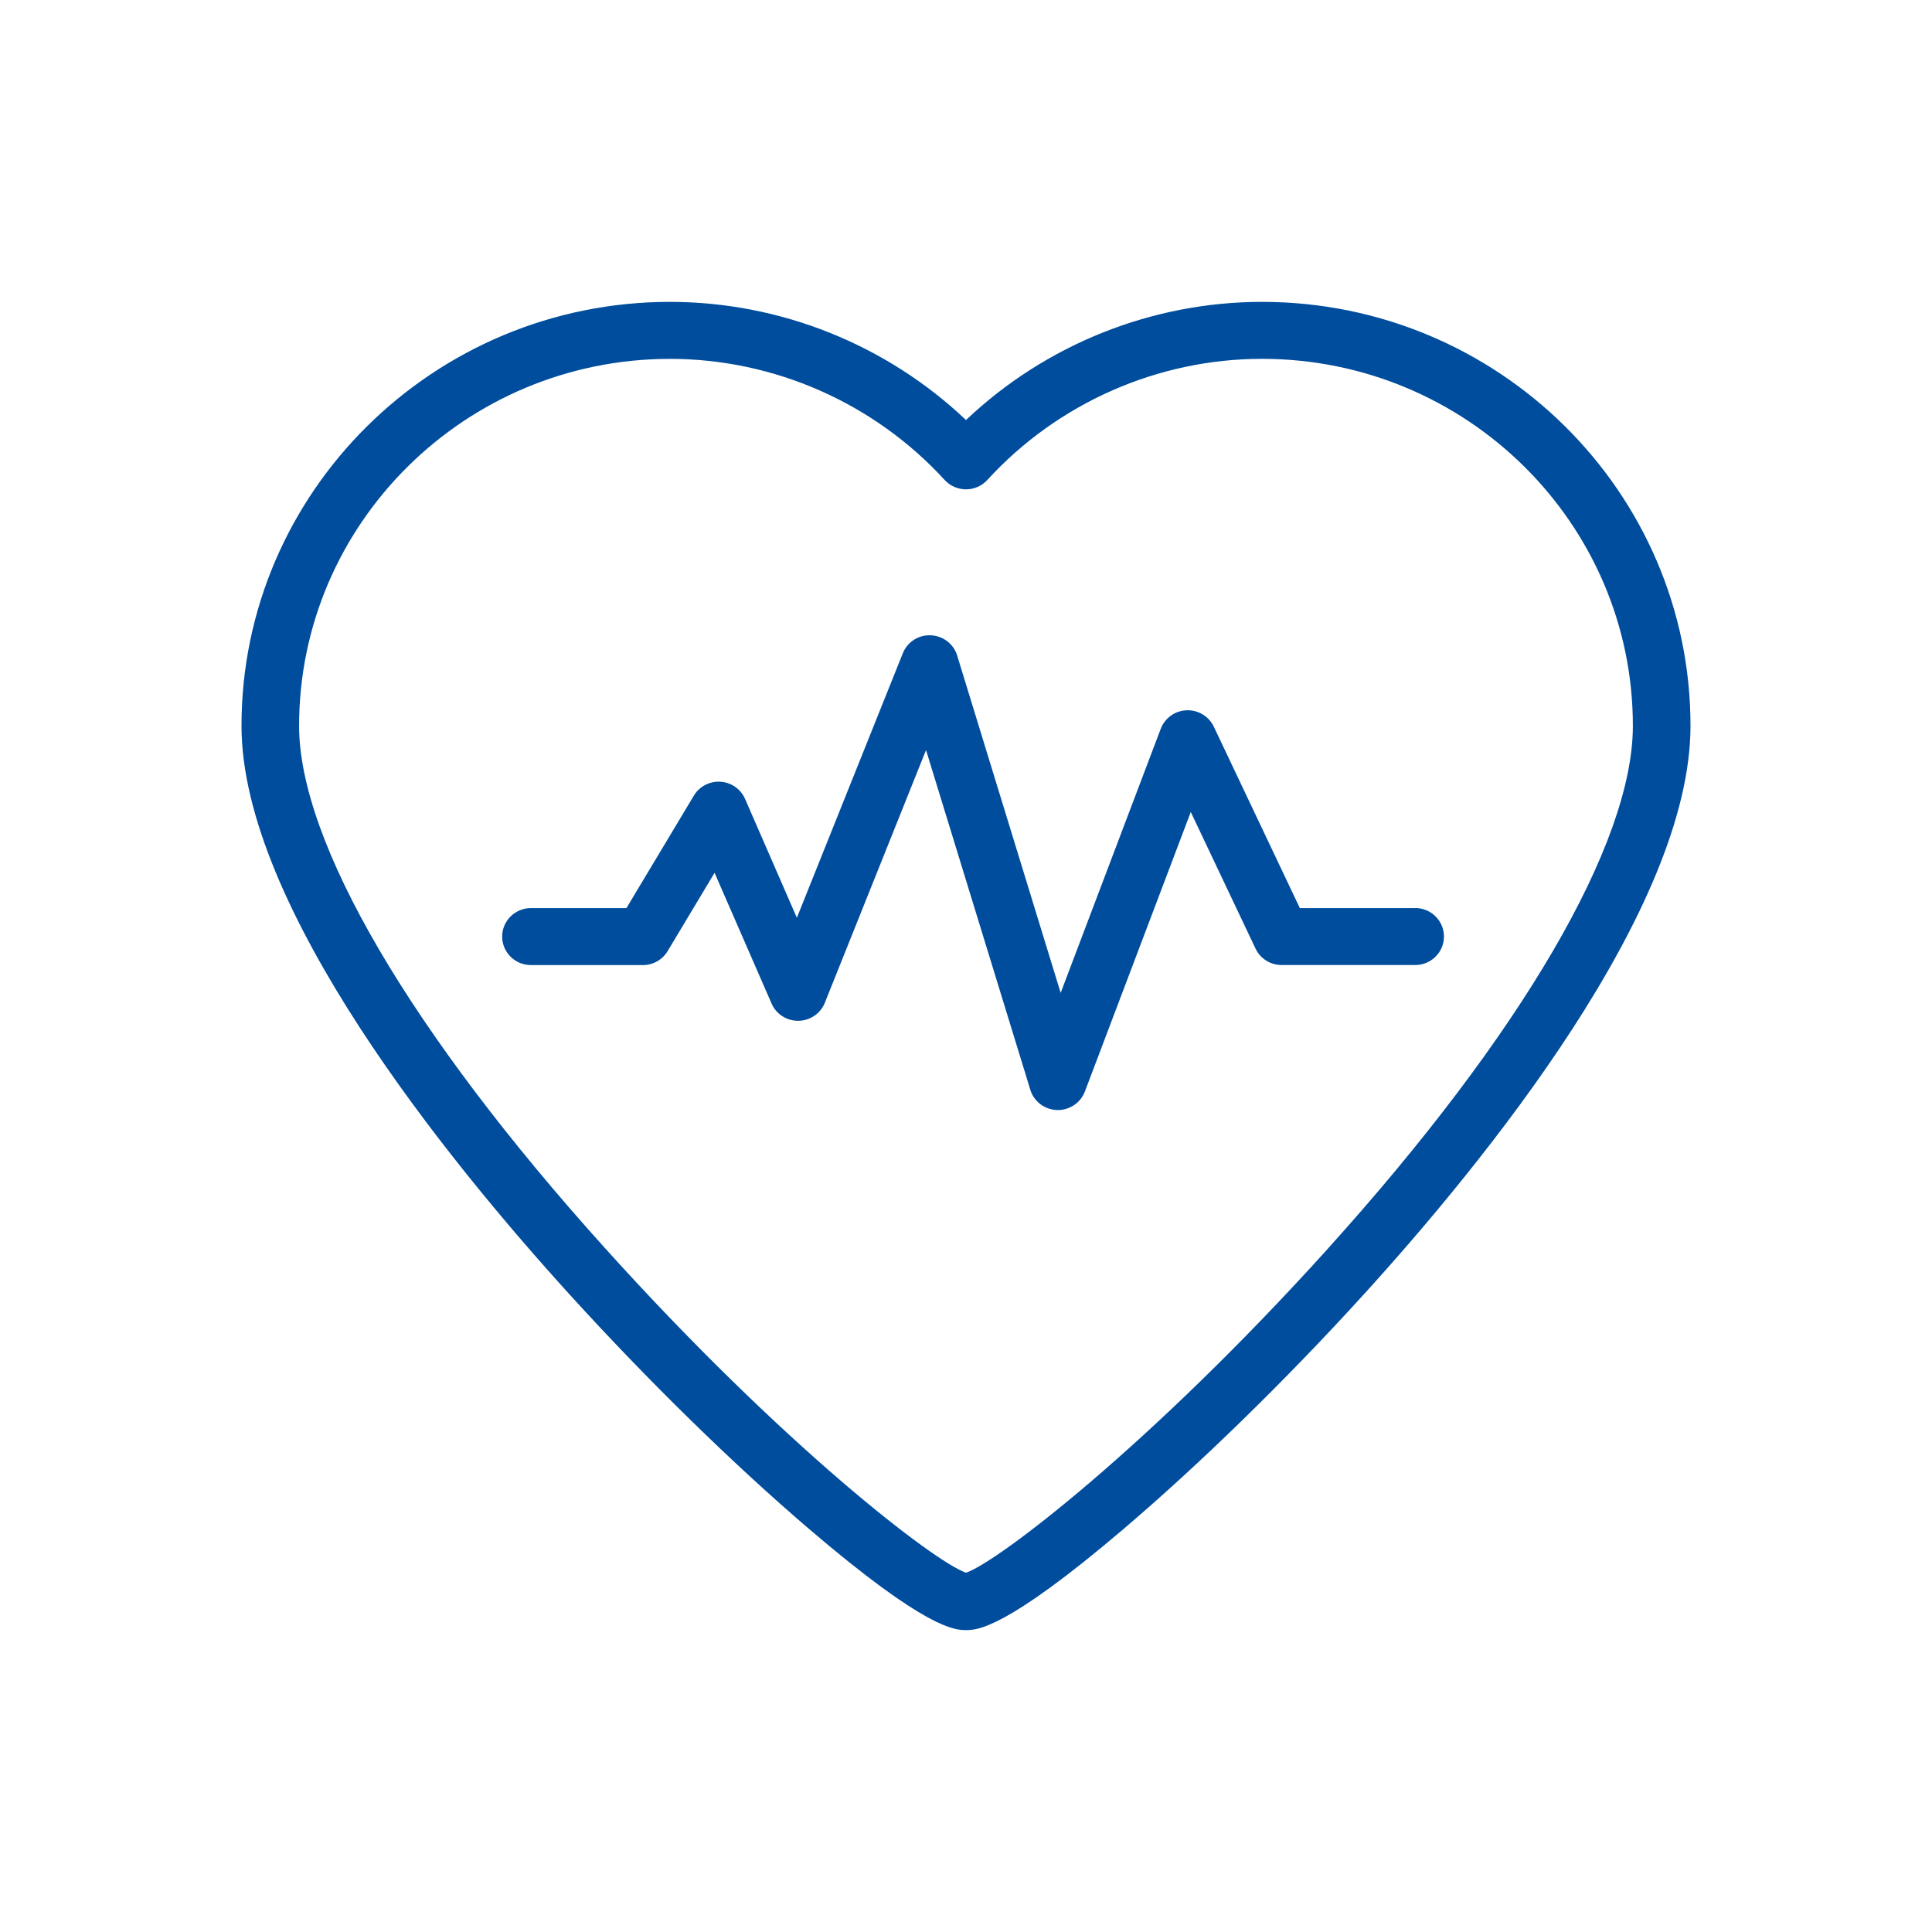
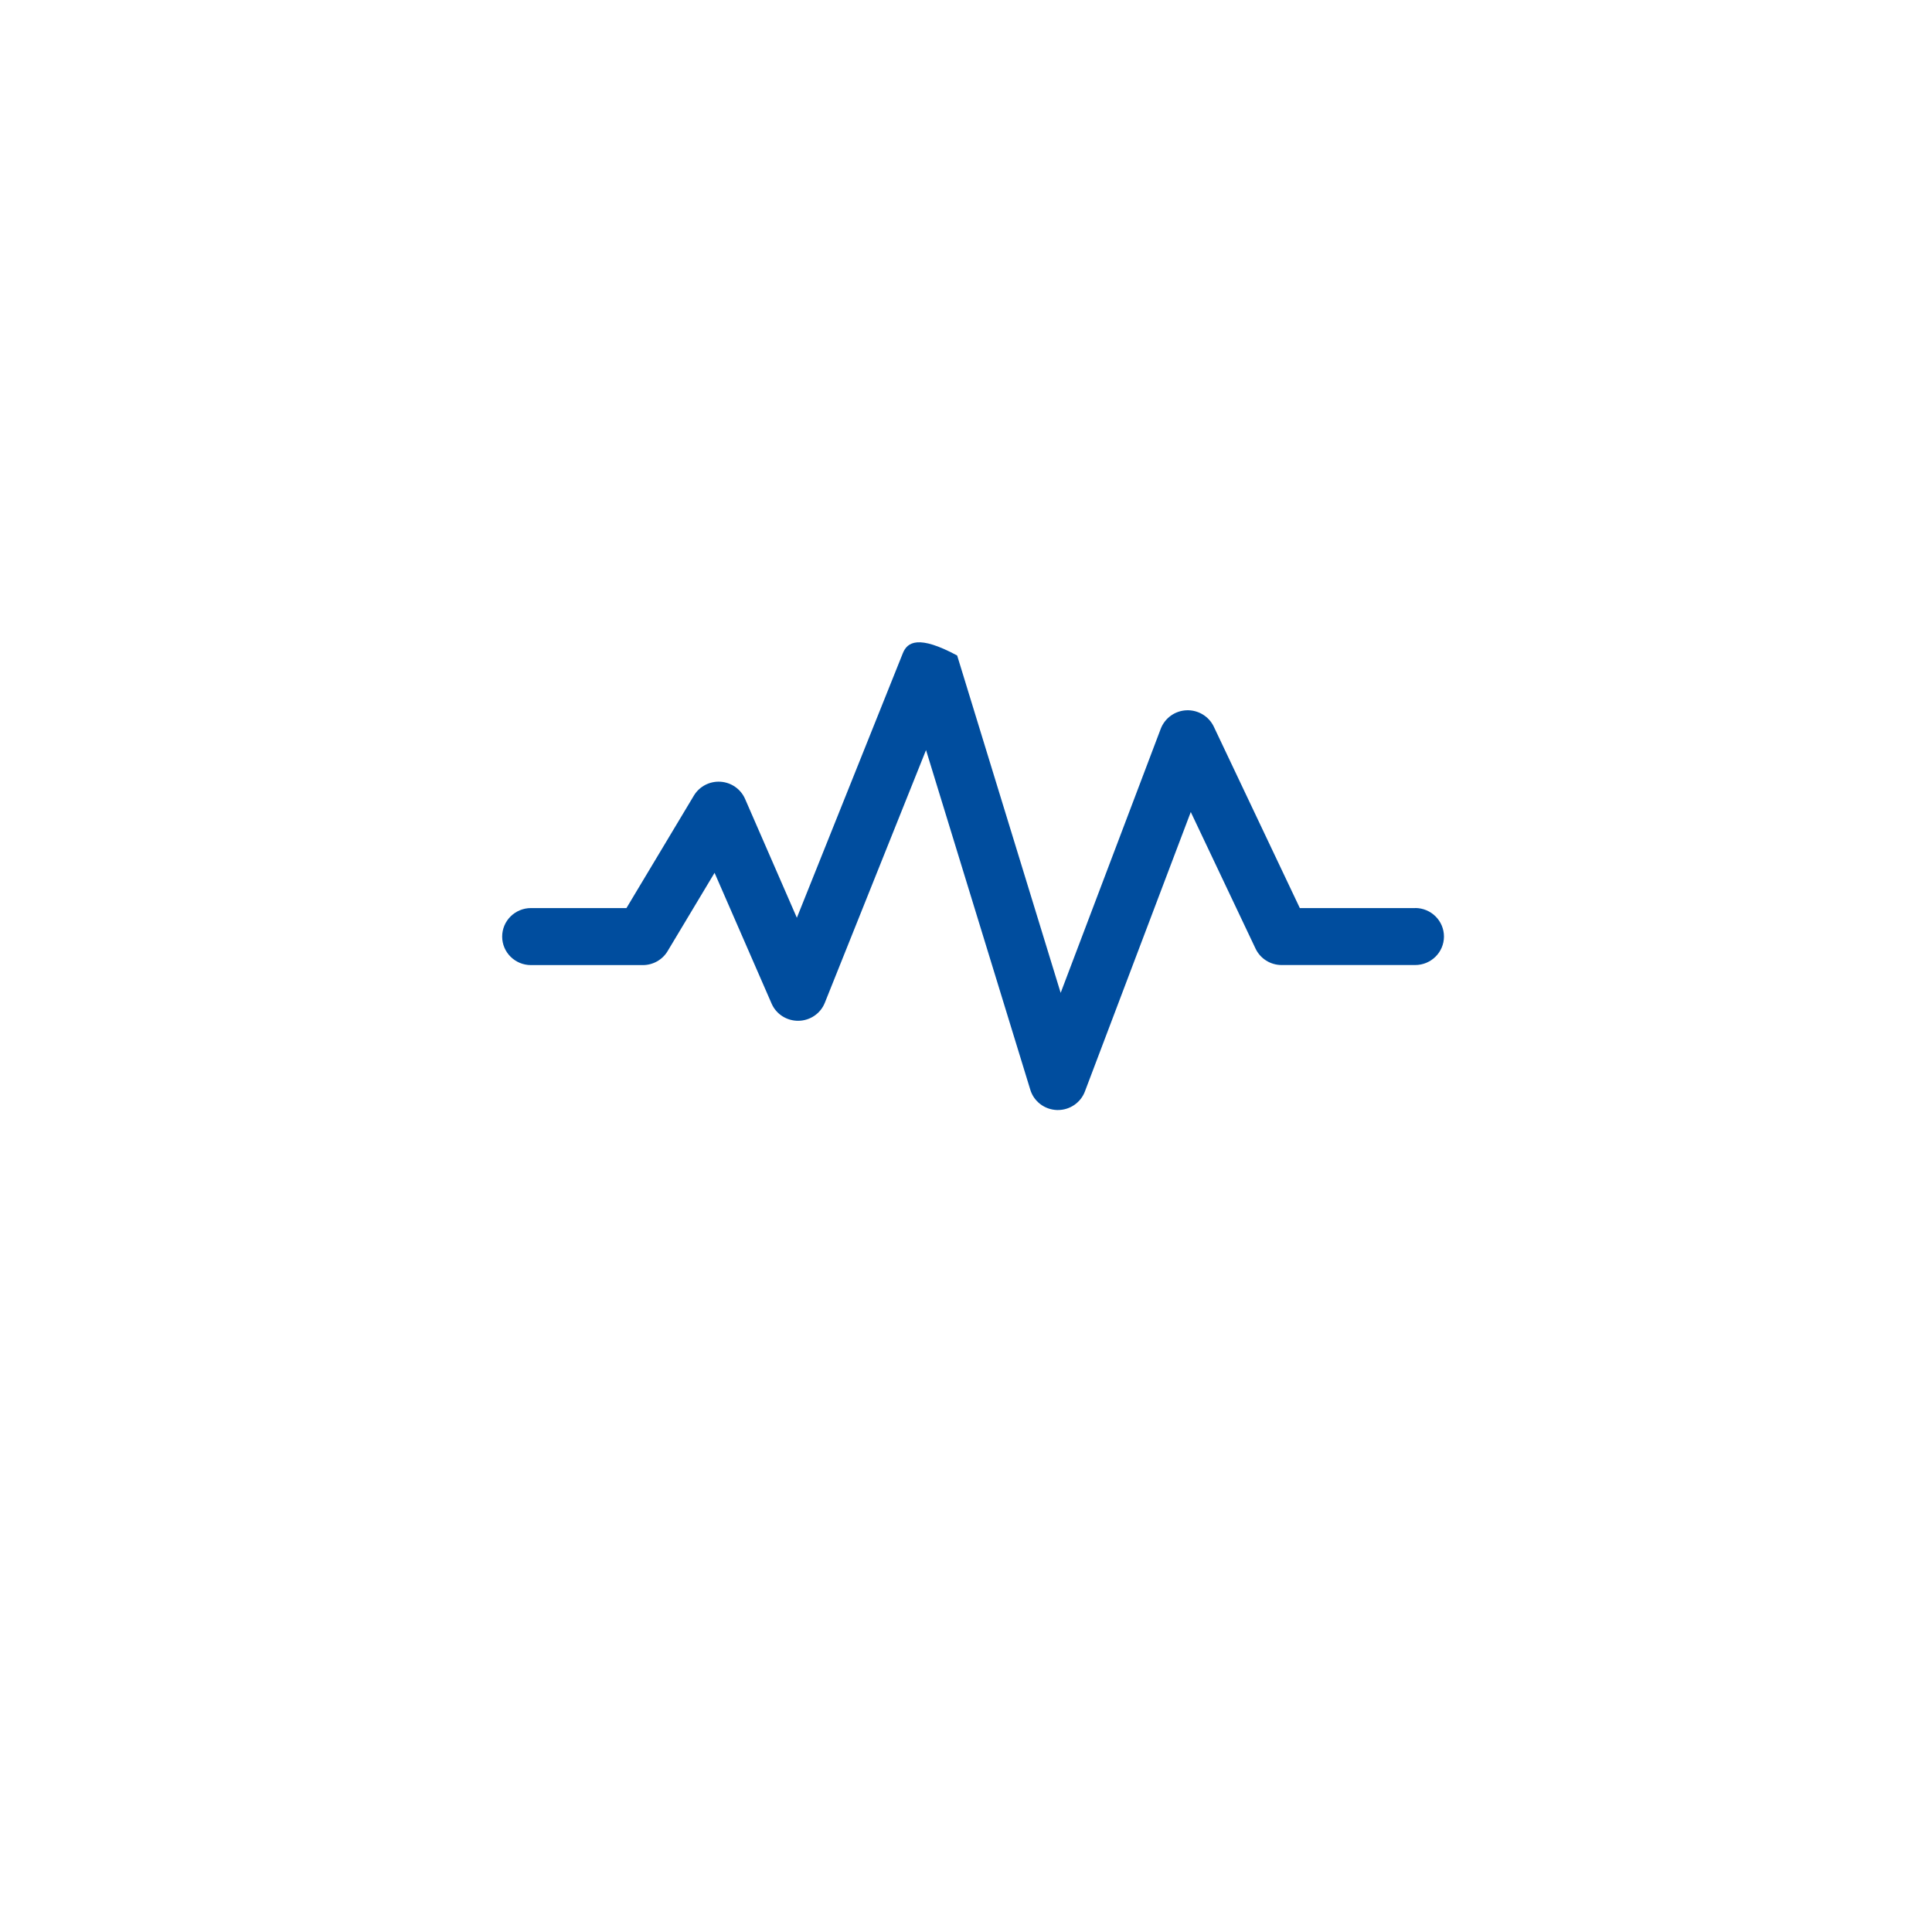
<svg xmlns="http://www.w3.org/2000/svg" width="64" height="64" viewBox="0 0 64 64" fill="none">
-   <path d="M41.807 10C38.156 10 34.635 11.415 32 13.914C29.365 11.415 25.844 10 22.193 10C14.367 10 8 16.301 8 24.045C8 30.03 14.818 38.425 18.882 42.896C21.446 45.717 24.249 48.464 26.778 50.629C30.712 53.999 31.648 53.999 32 53.999C32.352 53.999 33.288 53.999 37.22 50.649C39.753 48.49 42.557 45.755 45.117 42.945C49.181 38.485 56 30.099 56 24.045C56 16.301 49.633 10 41.807 10ZM43.975 41.378C38.085 47.9 33.039 51.751 32.001 52.098C30.967 51.749 25.925 47.879 20.024 41.327C13.595 34.191 9.908 27.892 9.908 24.045C9.908 17.342 15.419 11.888 22.193 11.888C25.644 11.888 28.96 13.351 31.293 15.9C31.474 16.098 31.731 16.21 32 16.21C32.269 16.21 32.526 16.097 32.707 15.899C35.039 13.349 38.356 11.887 41.806 11.887C48.58 11.887 54.091 17.341 54.091 24.044C54.091 27.941 50.403 34.257 43.974 41.377L43.975 41.378Z" fill="#004D9E" />
-   <path d="M46.877 30.082H43.059L40.209 24.072C40.046 23.728 39.688 23.514 39.307 23.529C38.923 23.544 38.587 23.786 38.451 24.142L35.136 32.89L31.707 21.714C31.589 21.33 31.239 21.062 30.833 21.045C30.426 21.026 30.056 21.267 29.907 21.64L26.397 30.402L24.681 26.464C24.538 26.138 24.224 25.919 23.867 25.896C23.508 25.873 23.168 26.051 22.985 26.356L20.752 30.081H17.589C17.062 30.081 16.635 30.504 16.635 31.026C16.635 31.547 17.062 31.97 17.589 31.97H21.295C21.631 31.97 21.944 31.794 22.115 31.508L23.671 28.913L25.56 33.245C25.712 33.596 26.063 33.82 26.451 33.815C26.836 33.809 27.181 33.575 27.323 33.219L30.676 24.847L34.131 36.102C34.249 36.489 34.605 36.758 35.014 36.771C35.024 36.771 35.034 36.771 35.045 36.771C35.441 36.771 35.798 36.527 35.938 36.158L39.446 26.899L41.592 31.425C41.749 31.756 42.086 31.968 42.456 31.968H46.879C47.406 31.968 47.833 31.545 47.833 31.024C47.833 30.502 47.406 30.079 46.879 30.079L46.877 30.082Z" fill="#004D9E" />
+   <path d="M46.877 30.082H43.059L40.209 24.072C40.046 23.728 39.688 23.514 39.307 23.529C38.923 23.544 38.587 23.786 38.451 24.142L35.136 32.89L31.707 21.714C30.426 21.026 30.056 21.267 29.907 21.64L26.397 30.402L24.681 26.464C24.538 26.138 24.224 25.919 23.867 25.896C23.508 25.873 23.168 26.051 22.985 26.356L20.752 30.081H17.589C17.062 30.081 16.635 30.504 16.635 31.026C16.635 31.547 17.062 31.97 17.589 31.97H21.295C21.631 31.97 21.944 31.794 22.115 31.508L23.671 28.913L25.56 33.245C25.712 33.596 26.063 33.82 26.451 33.815C26.836 33.809 27.181 33.575 27.323 33.219L30.676 24.847L34.131 36.102C34.249 36.489 34.605 36.758 35.014 36.771C35.024 36.771 35.034 36.771 35.045 36.771C35.441 36.771 35.798 36.527 35.938 36.158L39.446 26.899L41.592 31.425C41.749 31.756 42.086 31.968 42.456 31.968H46.879C47.406 31.968 47.833 31.545 47.833 31.024C47.833 30.502 47.406 30.079 46.879 30.079L46.877 30.082Z" fill="#004D9E" />
</svg>